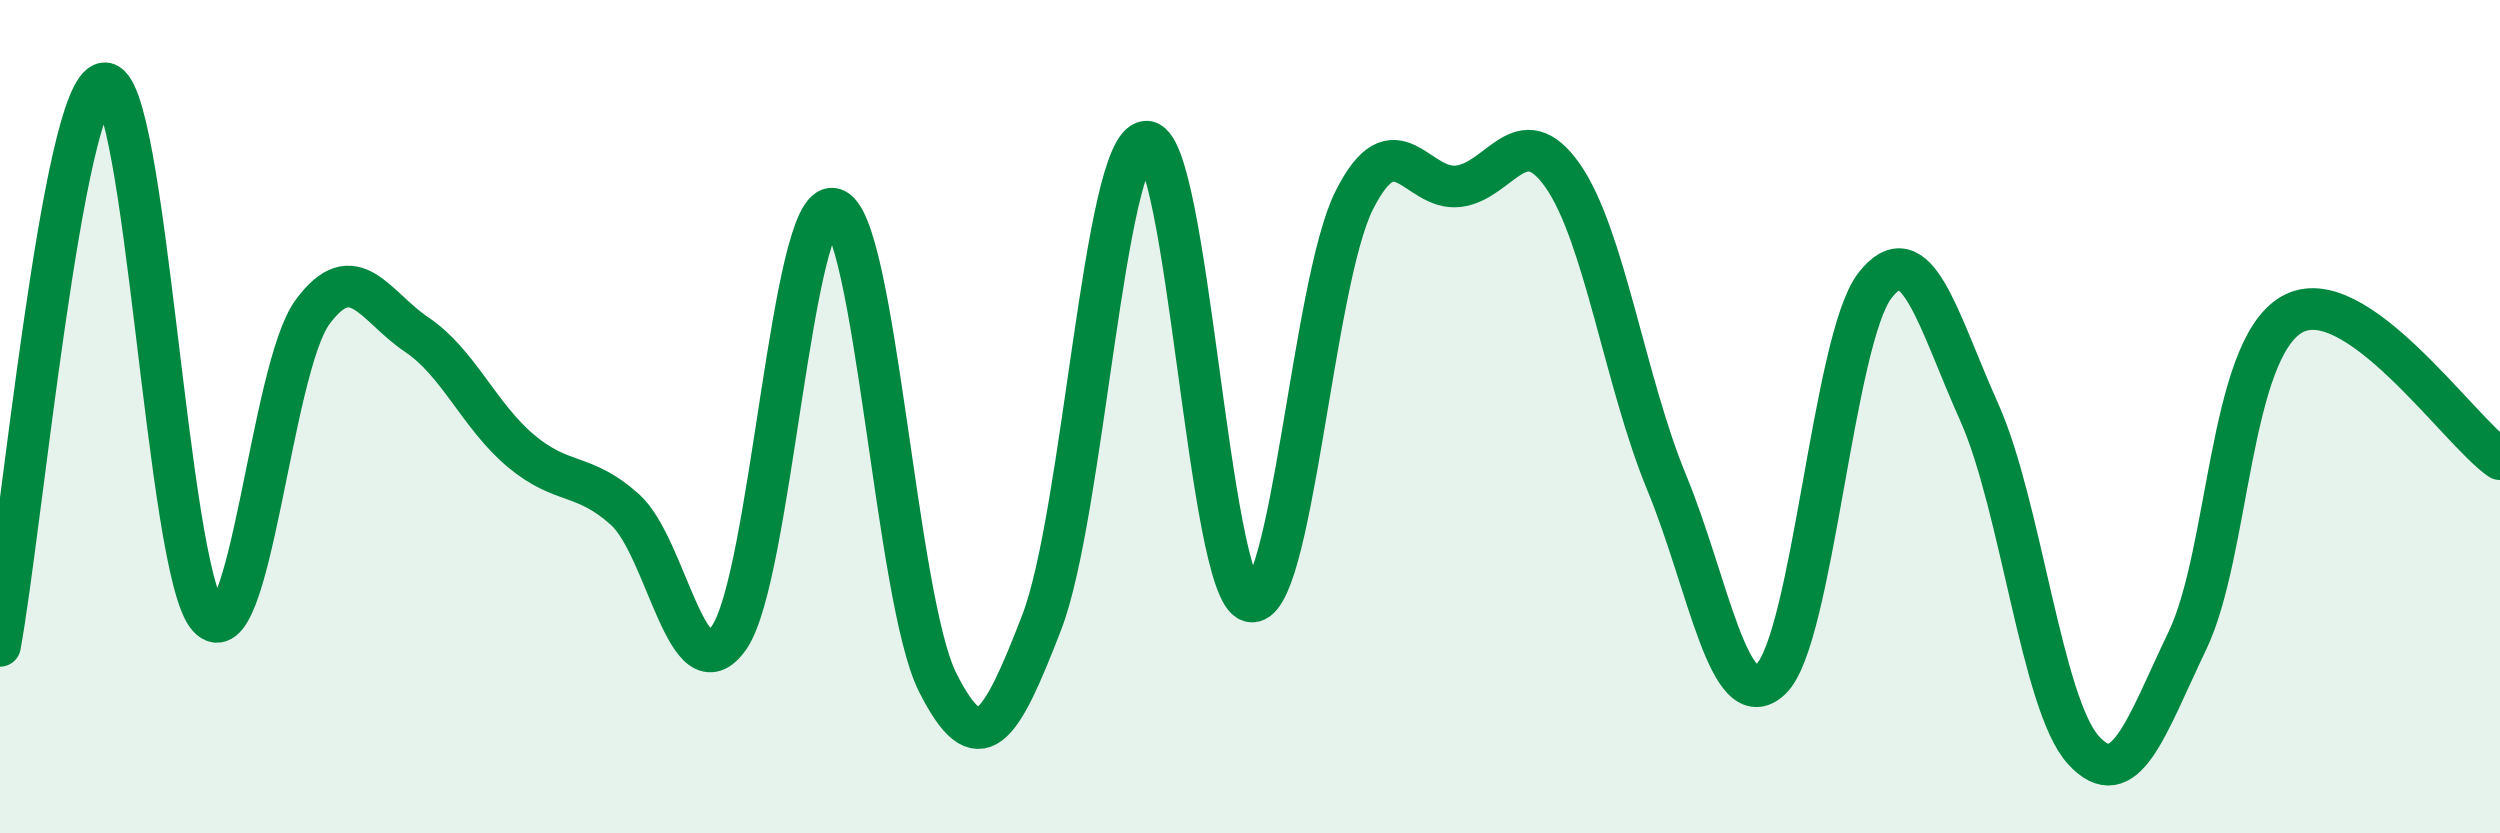
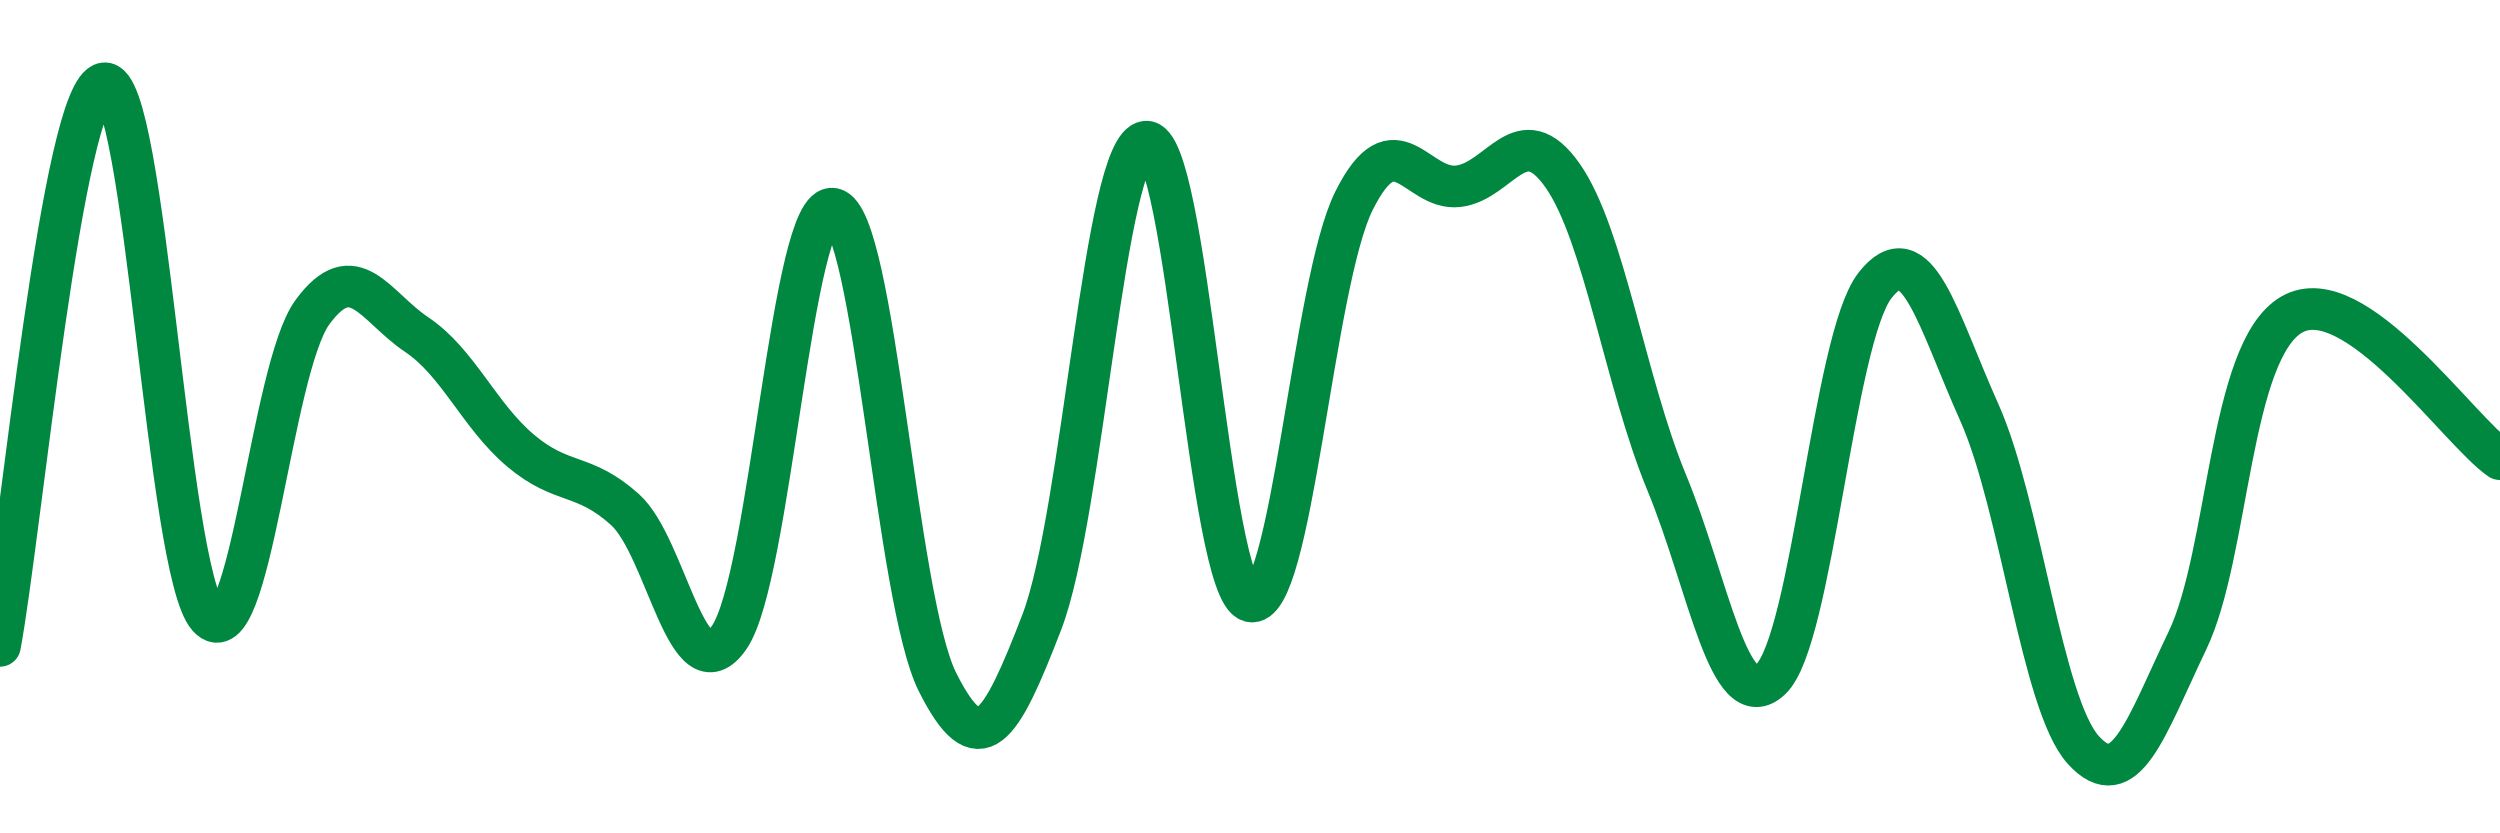
<svg xmlns="http://www.w3.org/2000/svg" width="60" height="20" viewBox="0 0 60 20">
-   <path d="M 0,15.5 C 0.5,12.8 1.5,2.14 2.5,2 C 3.5,1.86 4,13.71 5,14.81 C 6,15.91 6.5,8.85 7.5,7.49 C 8.5,6.13 9,7.36 10,8.03 C 11,8.7 11.5,9.98 12.5,10.82 C 13.5,11.66 14,11.33 15,12.23 C 16,13.13 16.5,16.74 17.5,15.3 C 18.5,13.86 19,4.8 20,5.01 C 21,5.22 21.5,14.38 22.5,16.37 C 23.5,18.36 24,17.53 25,14.94 C 26,12.35 26.5,3.5 27.5,3.4 C 28.5,3.3 29,14.15 30,14.43 C 31,14.71 31.5,6.8 32.5,4.81 C 33.5,2.82 34,4.59 35,4.47 C 36,4.35 36.5,2.79 37.5,4.21 C 38.5,5.63 39,9.16 40,11.58 C 41,14 41.5,17.25 42.5,16.3 C 43.5,15.35 44,8.13 45,6.85 C 46,5.57 46.5,7.66 47.5,9.89 C 48.5,12.12 49,16.9 50,18 C 51,19.1 51.5,17.46 52.5,15.37 C 53.5,13.28 53.5,8.42 55,7.55 C 56.5,6.68 59,10.33 60,11.02L60 20L0 20Z" fill="#008740" opacity="0.1" stroke-linecap="round" stroke-linejoin="round" />
  <path d="M 0,15.5 C 0.5,12.8 1.5,2.14 2.5,2 C 3.5,1.86 4,13.71 5,14.81 C 6,15.91 6.5,8.85 7.5,7.49 C 8.5,6.13 9,7.36 10,8.03 C 11,8.7 11.5,9.98 12.5,10.82 C 13.5,11.66 14,11.33 15,12.23 C 16,13.13 16.5,16.74 17.5,15.3 C 18.5,13.86 19,4.8 20,5.01 C 21,5.22 21.5,14.38 22.5,16.37 C 23.5,18.36 24,17.53 25,14.94 C 26,12.35 26.5,3.5 27.5,3.4 C 28.5,3.3 29,14.15 30,14.43 C 31,14.71 31.5,6.8 32.5,4.81 C 33.5,2.82 34,4.59 35,4.47 C 36,4.35 36.5,2.79 37.5,4.21 C 38.5,5.63 39,9.16 40,11.58 C 41,14 41.5,17.25 42.5,16.3 C 43.5,15.35 44,8.13 45,6.85 C 46,5.57 46.5,7.66 47.5,9.89 C 48.5,12.12 49,16.9 50,18 C 51,19.1 51.5,17.46 52.5,15.37 C 53.5,13.28 53.5,8.42 55,7.55 C 56.5,6.68 59,10.33 60,11.02" stroke="#008740" stroke-width="1" fill="none" stroke-linecap="round" stroke-linejoin="round" />
</svg>